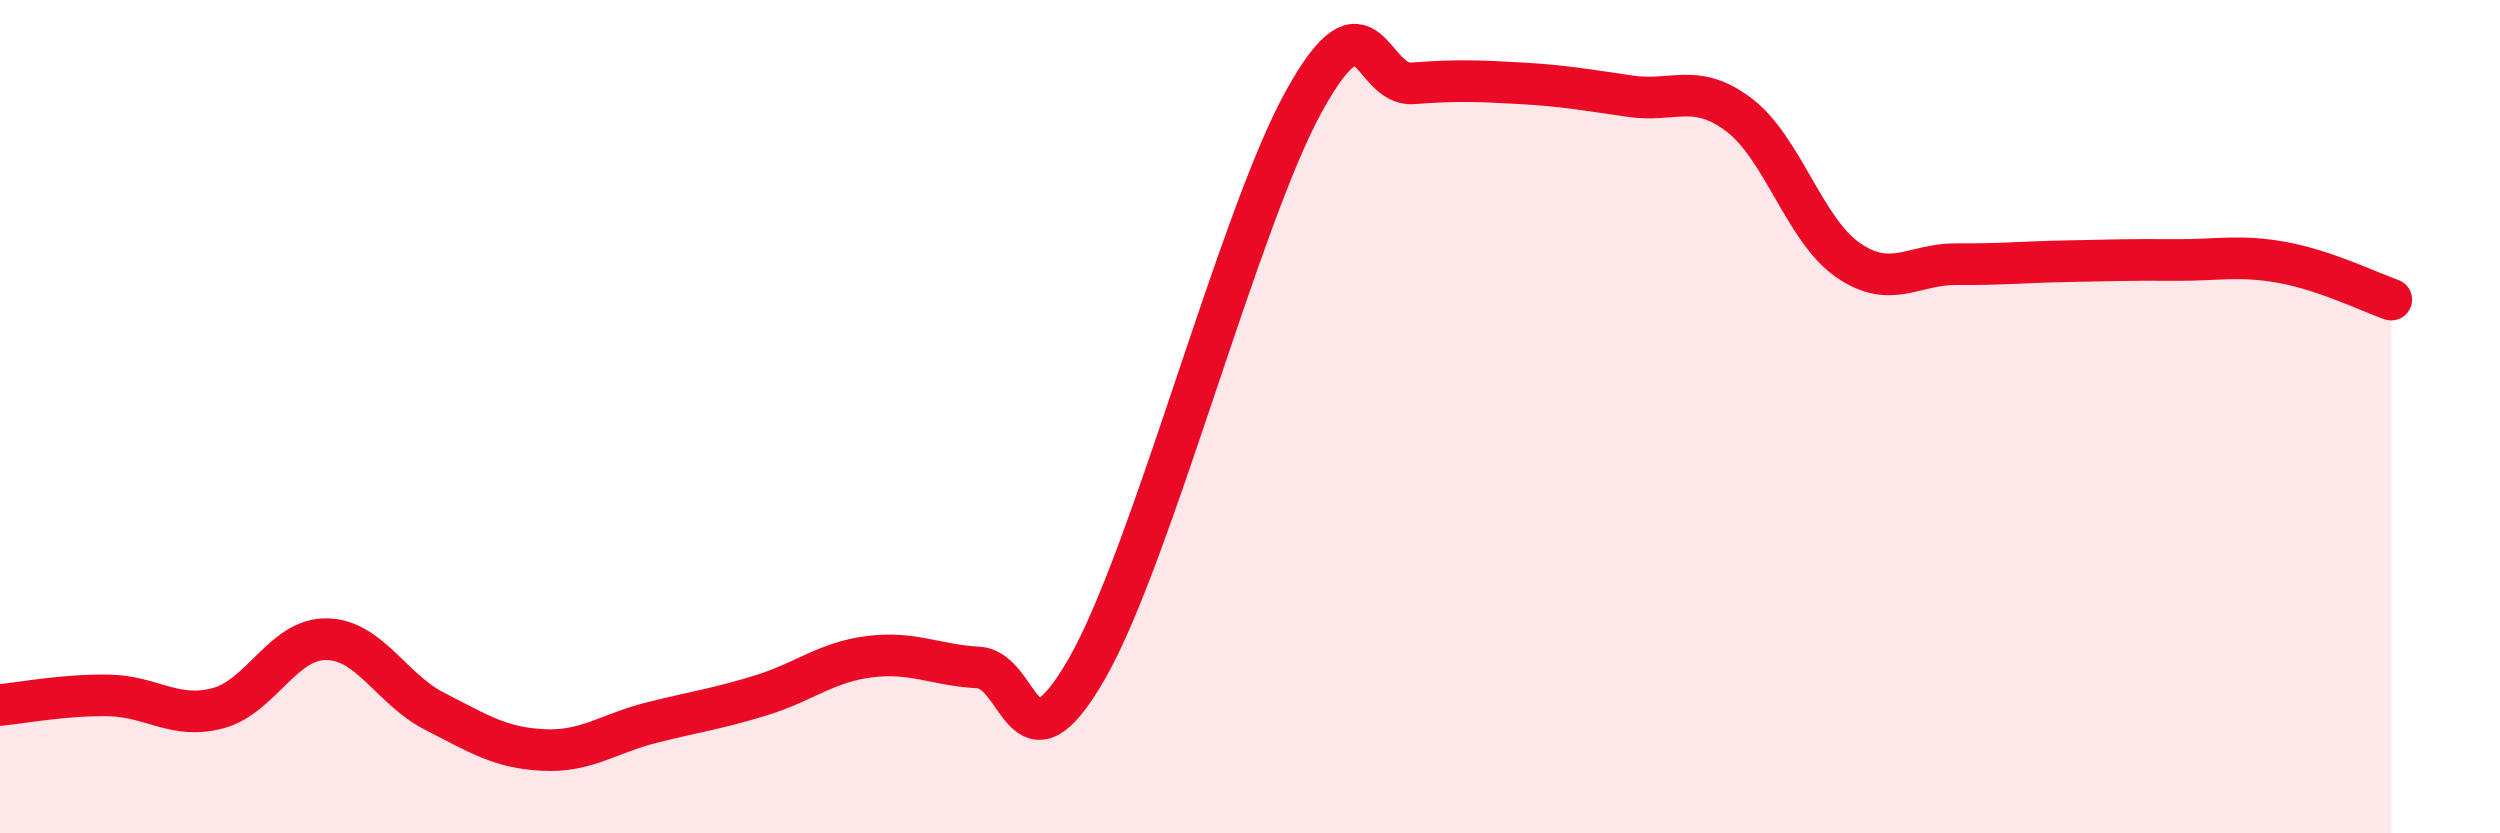
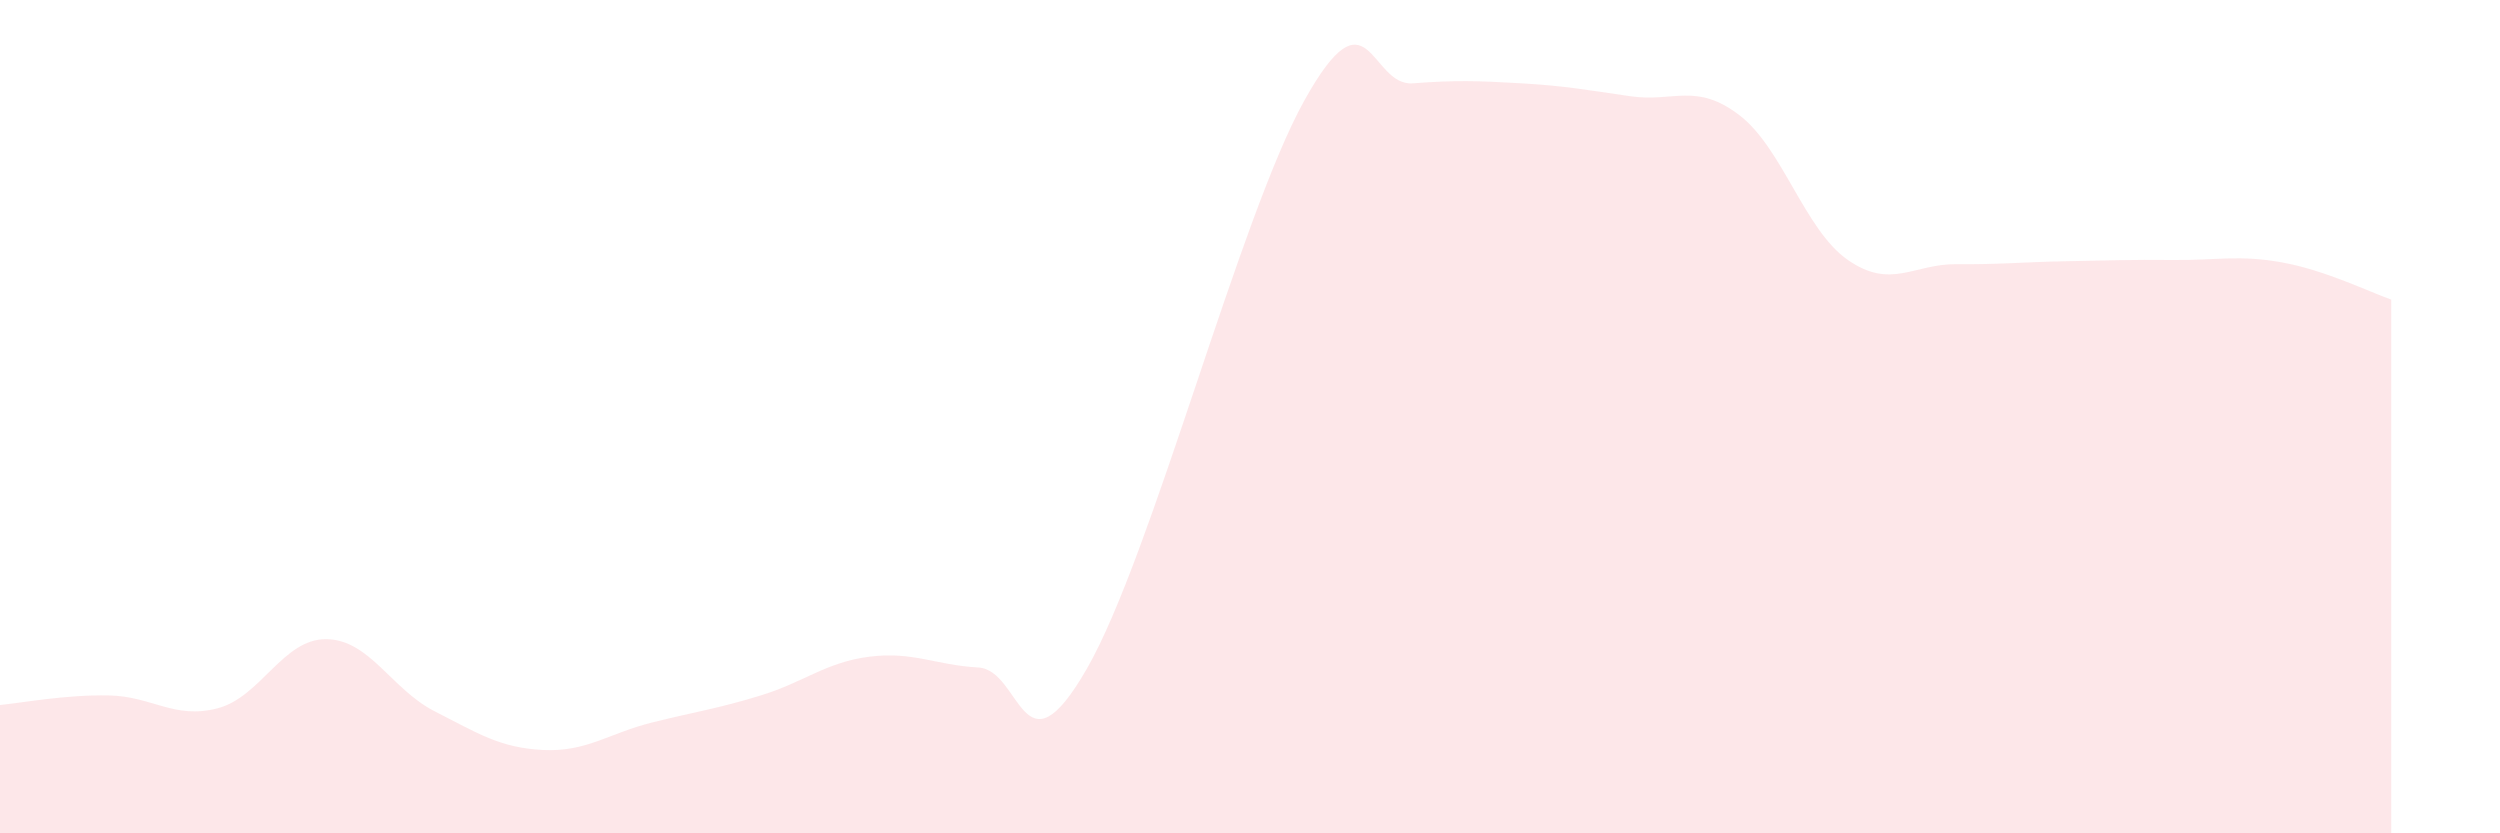
<svg xmlns="http://www.w3.org/2000/svg" width="60" height="20" viewBox="0 0 60 20">
  <path d="M 0,16.92 C 0.52,16.87 1.57,16.67 2.61,16.69 C 3.65,16.71 4.18,17.27 5.22,17 C 6.26,16.73 6.79,15.33 7.83,15.34 C 8.87,15.35 9.39,16.54 10.43,17.07 C 11.47,17.6 12,17.95 13.04,18 C 14.08,18.05 14.61,17.6 15.65,17.34 C 16.69,17.08 17.22,17.01 18.26,16.69 C 19.3,16.37 19.83,15.89 20.87,15.76 C 21.91,15.63 22.44,15.96 23.48,16.02 C 24.52,16.08 24.53,18.76 26.09,16.04 C 27.65,13.32 29.74,5.23 31.3,2.42 C 32.86,-0.39 32.87,2.08 33.91,2 C 34.95,1.92 35.48,1.94 36.52,2 C 37.56,2.06 38.09,2.16 39.13,2.31 C 40.17,2.46 40.7,1.97 41.74,2.76 C 42.78,3.55 43.31,5.52 44.35,6.24 C 45.39,6.96 45.92,6.33 46.96,6.34 C 48,6.35 48.53,6.29 49.57,6.27 C 50.61,6.25 51.13,6.23 52.17,6.24 C 53.21,6.25 53.74,6.11 54.78,6.3 C 55.82,6.49 56.87,7.01 57.39,7.19L57.39 20L0 20Z" fill="#EB0A25" opacity="0.1" stroke-linecap="round" stroke-linejoin="round" />
-   <path d="M 0,16.92 C 0.52,16.87 1.57,16.67 2.61,16.69 C 3.65,16.71 4.18,17.27 5.22,17 C 6.26,16.73 6.79,15.33 7.83,15.34 C 8.87,15.35 9.39,16.54 10.43,17.07 C 11.47,17.6 12,17.95 13.04,18 C 14.08,18.05 14.61,17.6 15.65,17.34 C 16.69,17.08 17.22,17.01 18.26,16.69 C 19.3,16.37 19.83,15.89 20.87,15.76 C 21.91,15.63 22.44,15.96 23.48,16.02 C 24.52,16.08 24.53,18.76 26.09,16.04 C 27.65,13.32 29.74,5.23 31.3,2.42 C 32.86,-0.39 32.87,2.08 33.91,2 C 34.95,1.92 35.48,1.94 36.52,2 C 37.56,2.06 38.09,2.16 39.13,2.31 C 40.17,2.46 40.7,1.97 41.74,2.76 C 42.78,3.55 43.31,5.52 44.35,6.24 C 45.39,6.96 45.92,6.33 46.96,6.34 C 48,6.35 48.53,6.29 49.57,6.27 C 50.61,6.25 51.13,6.23 52.17,6.24 C 53.21,6.25 53.74,6.11 54.78,6.3 C 55.82,6.49 56.87,7.01 57.39,7.19" stroke="#EB0A25" stroke-width="1" fill="none" stroke-linecap="round" stroke-linejoin="round" />
</svg>